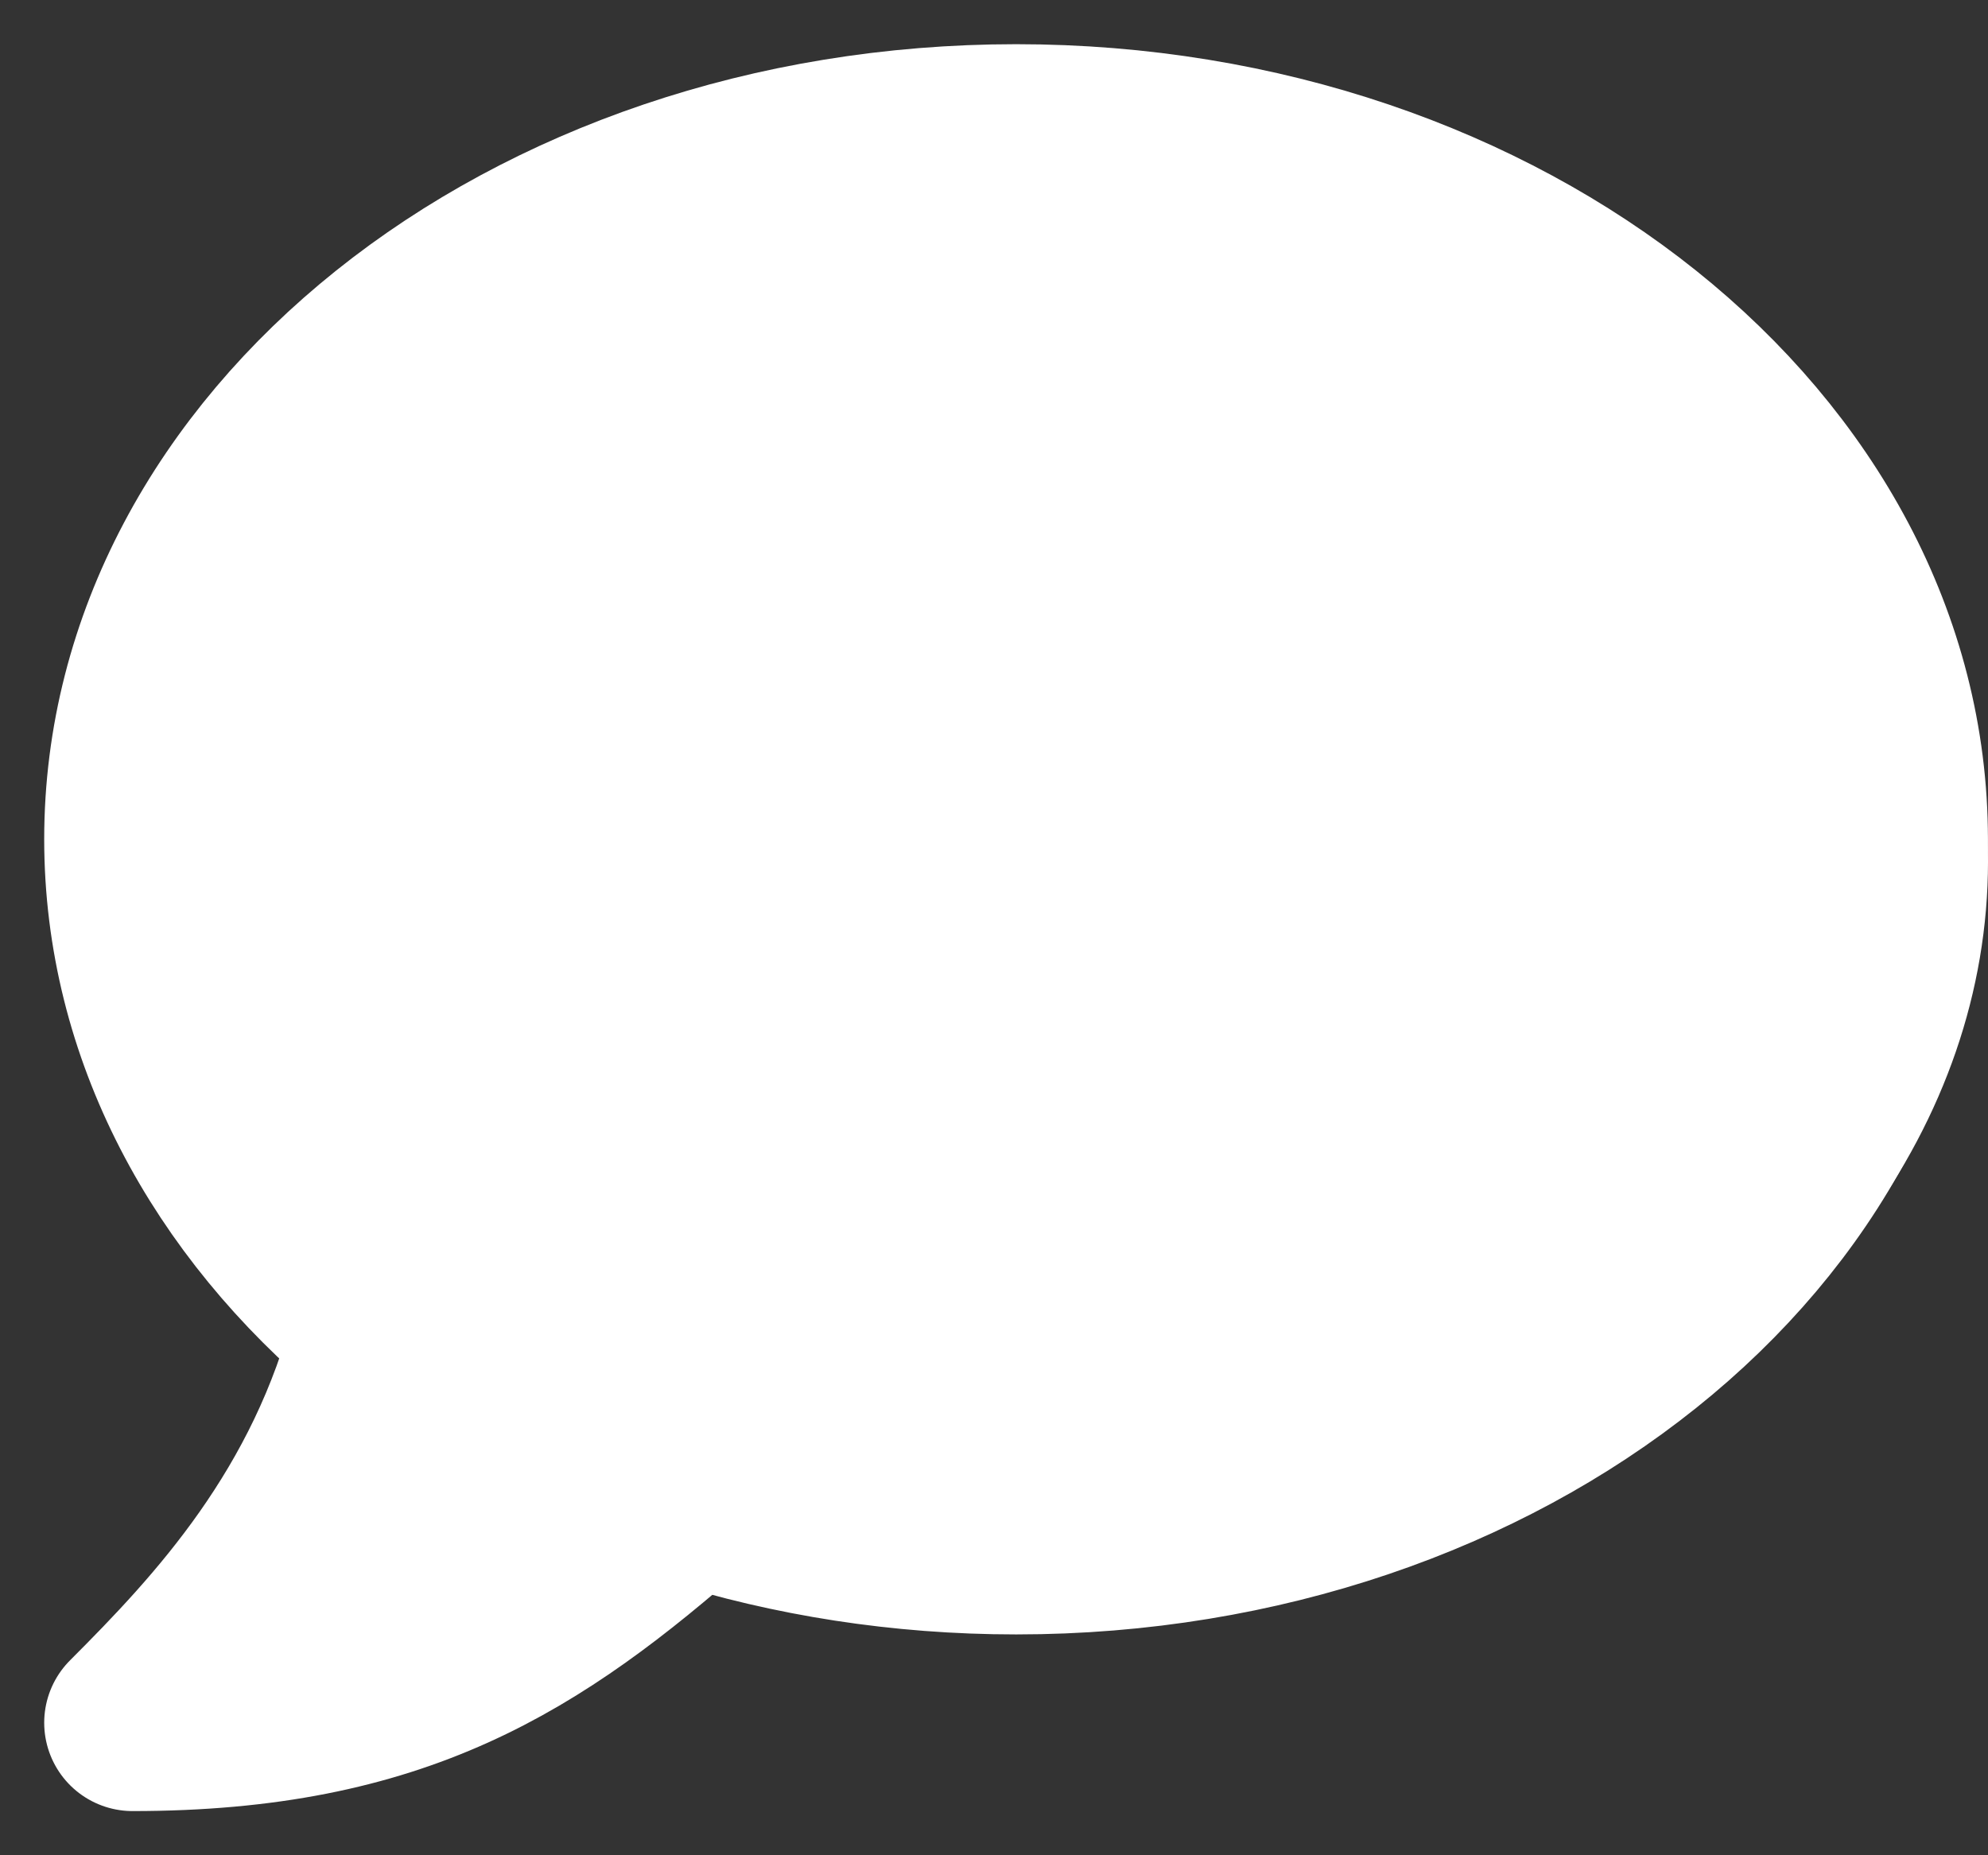
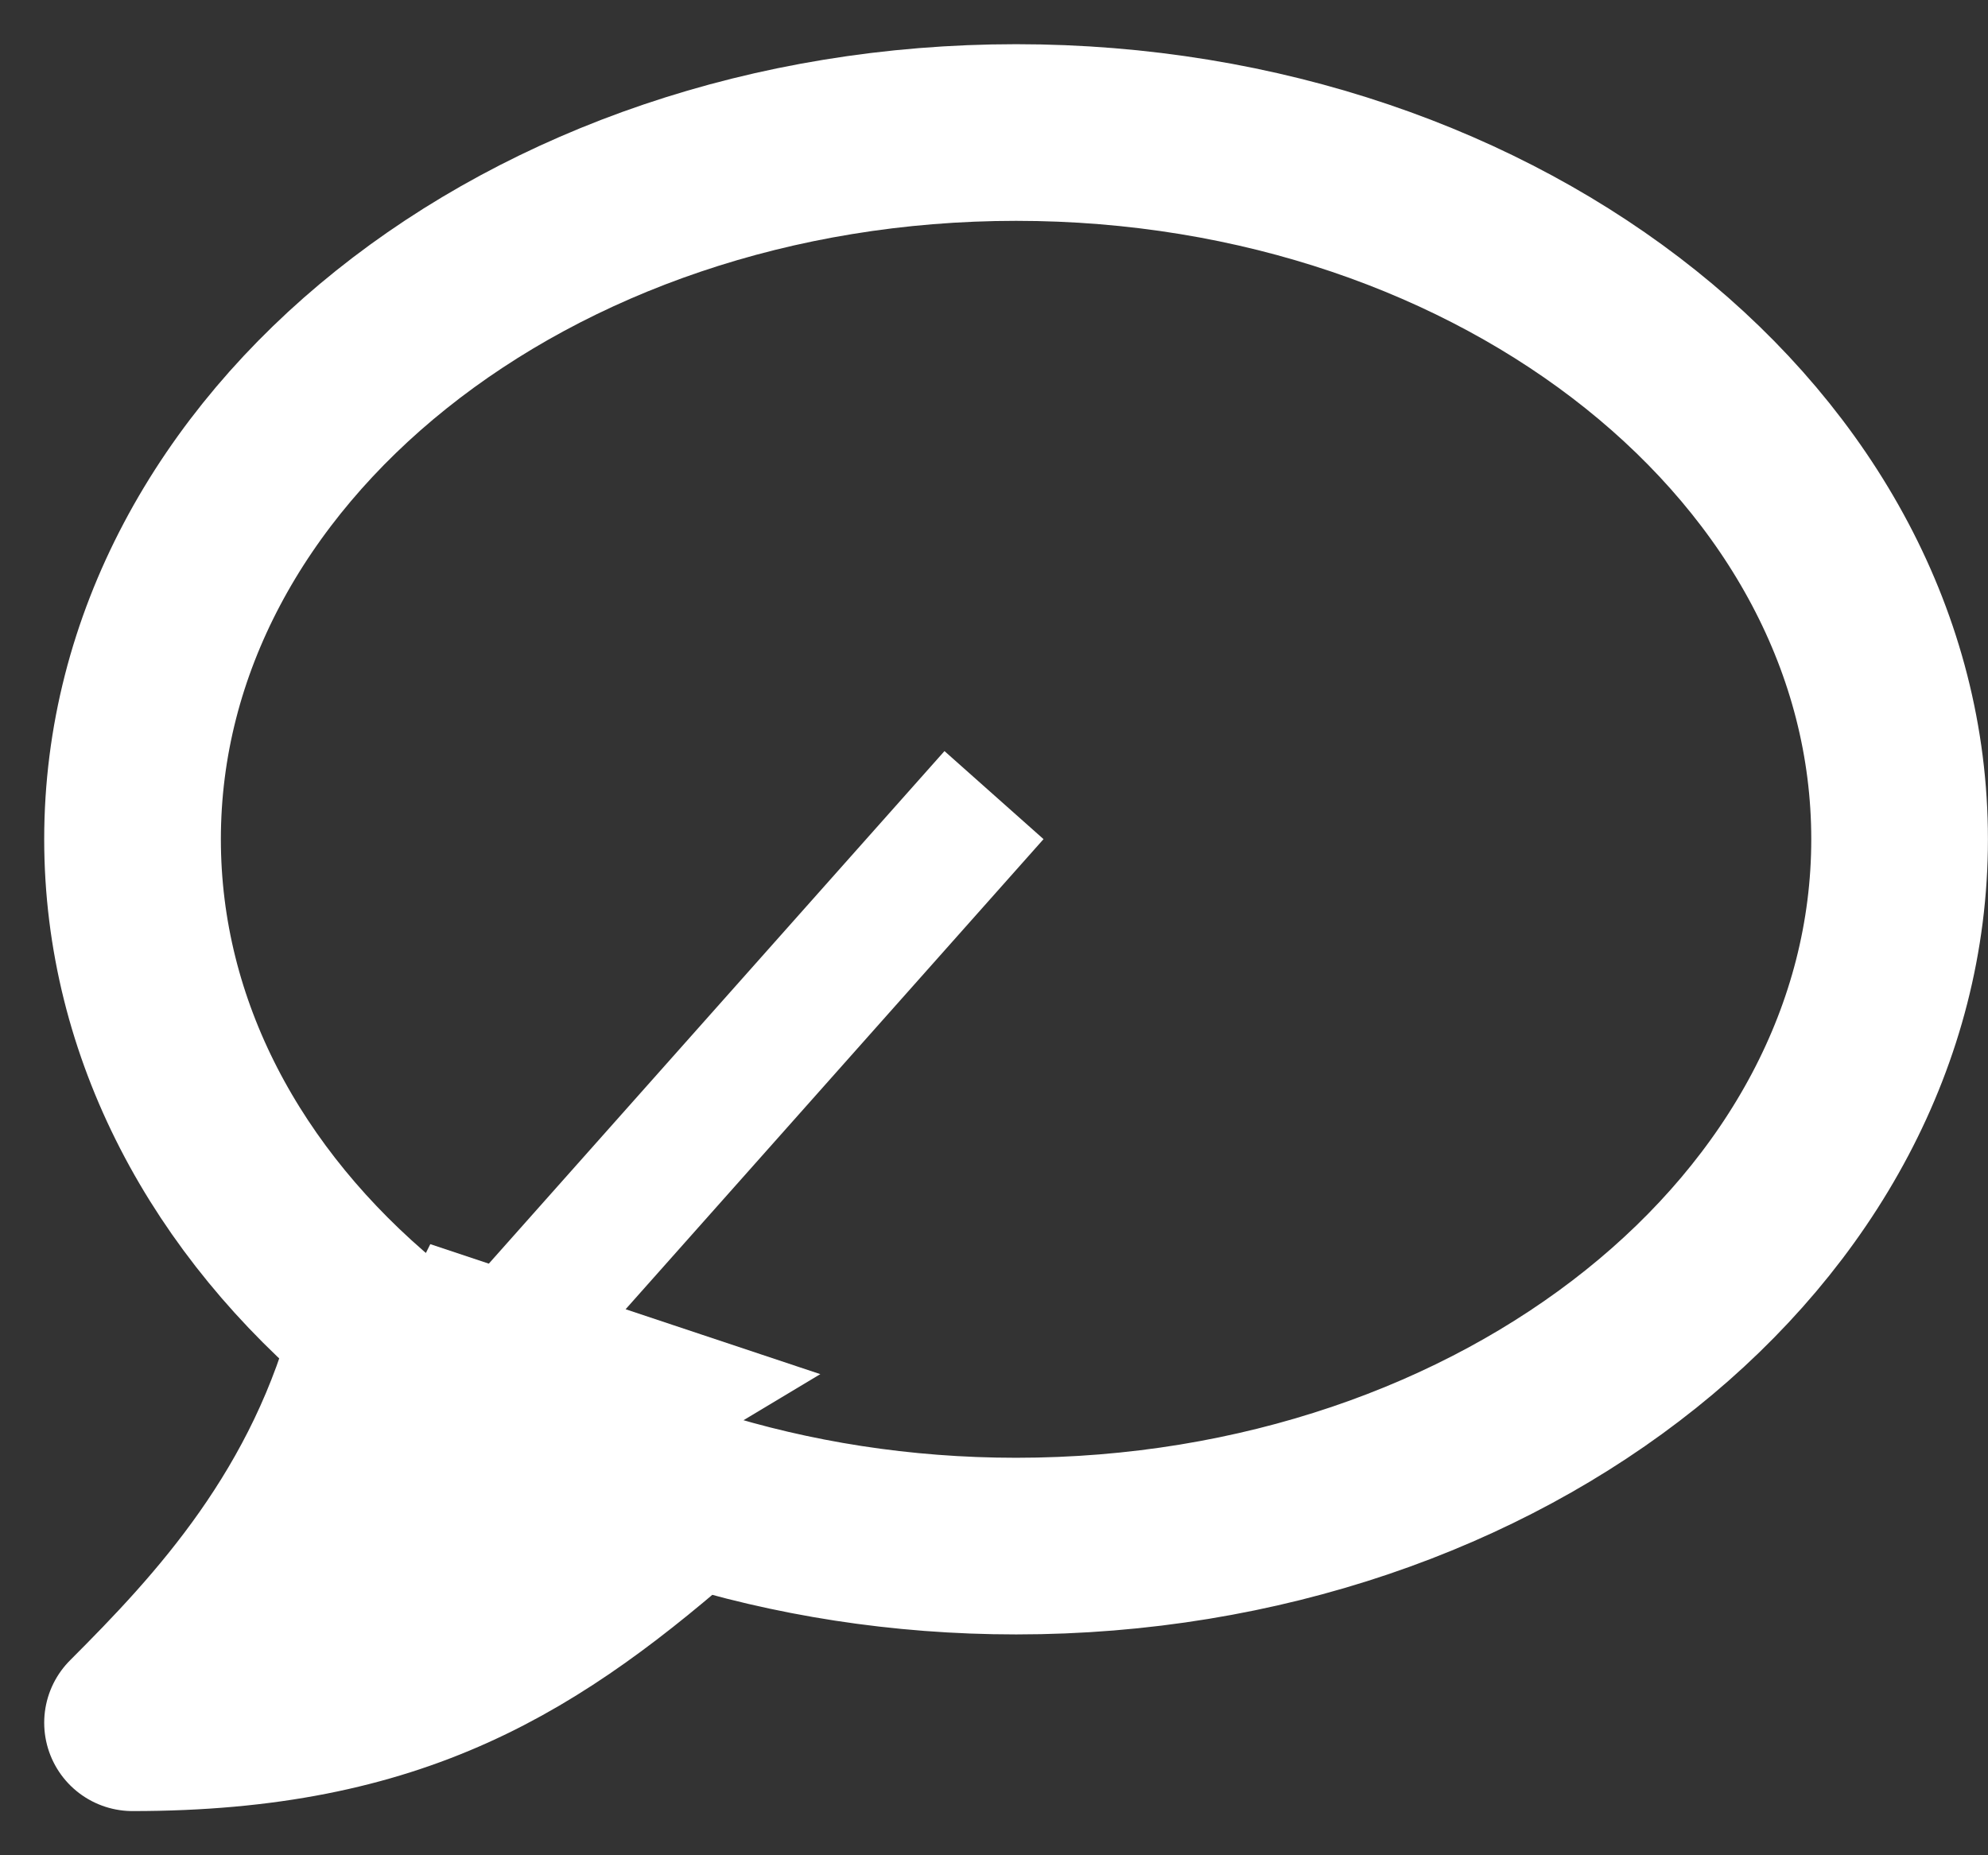
<svg xmlns="http://www.w3.org/2000/svg" width="15" height="14" viewBox="0 0 15 14" fill="none">
  <rect x="0" y="0" width="15" height="14" fill="#333333" stroke="none" />
  <path d="M3.5 11V10.5L7.5 6M3.5 10L2.5 12L5 10.5L3.5 10Z" stroke="white" />
-   <ellipse cx="8" cy="6.5" rx="7" ry="5.5" fill="white" />
  <path d="M7.667 11.667C11.349 11.667 14.333 9.279 14.333 6.333C14.333 3.388 11.349 1 7.667 1C3.985 1 1 3.388 1 6.333C1 7.771 1.711 9.076 2.867 10.035C2.514 11.433 1.667 12.333 1 13C3 13 4.018 12.347 5.213 11.294C5.973 11.534 6.8 11.667 7.667 11.667Z" stroke="white" stroke-width="1.333" stroke-linecap="round" stroke-linejoin="round" />
</svg>